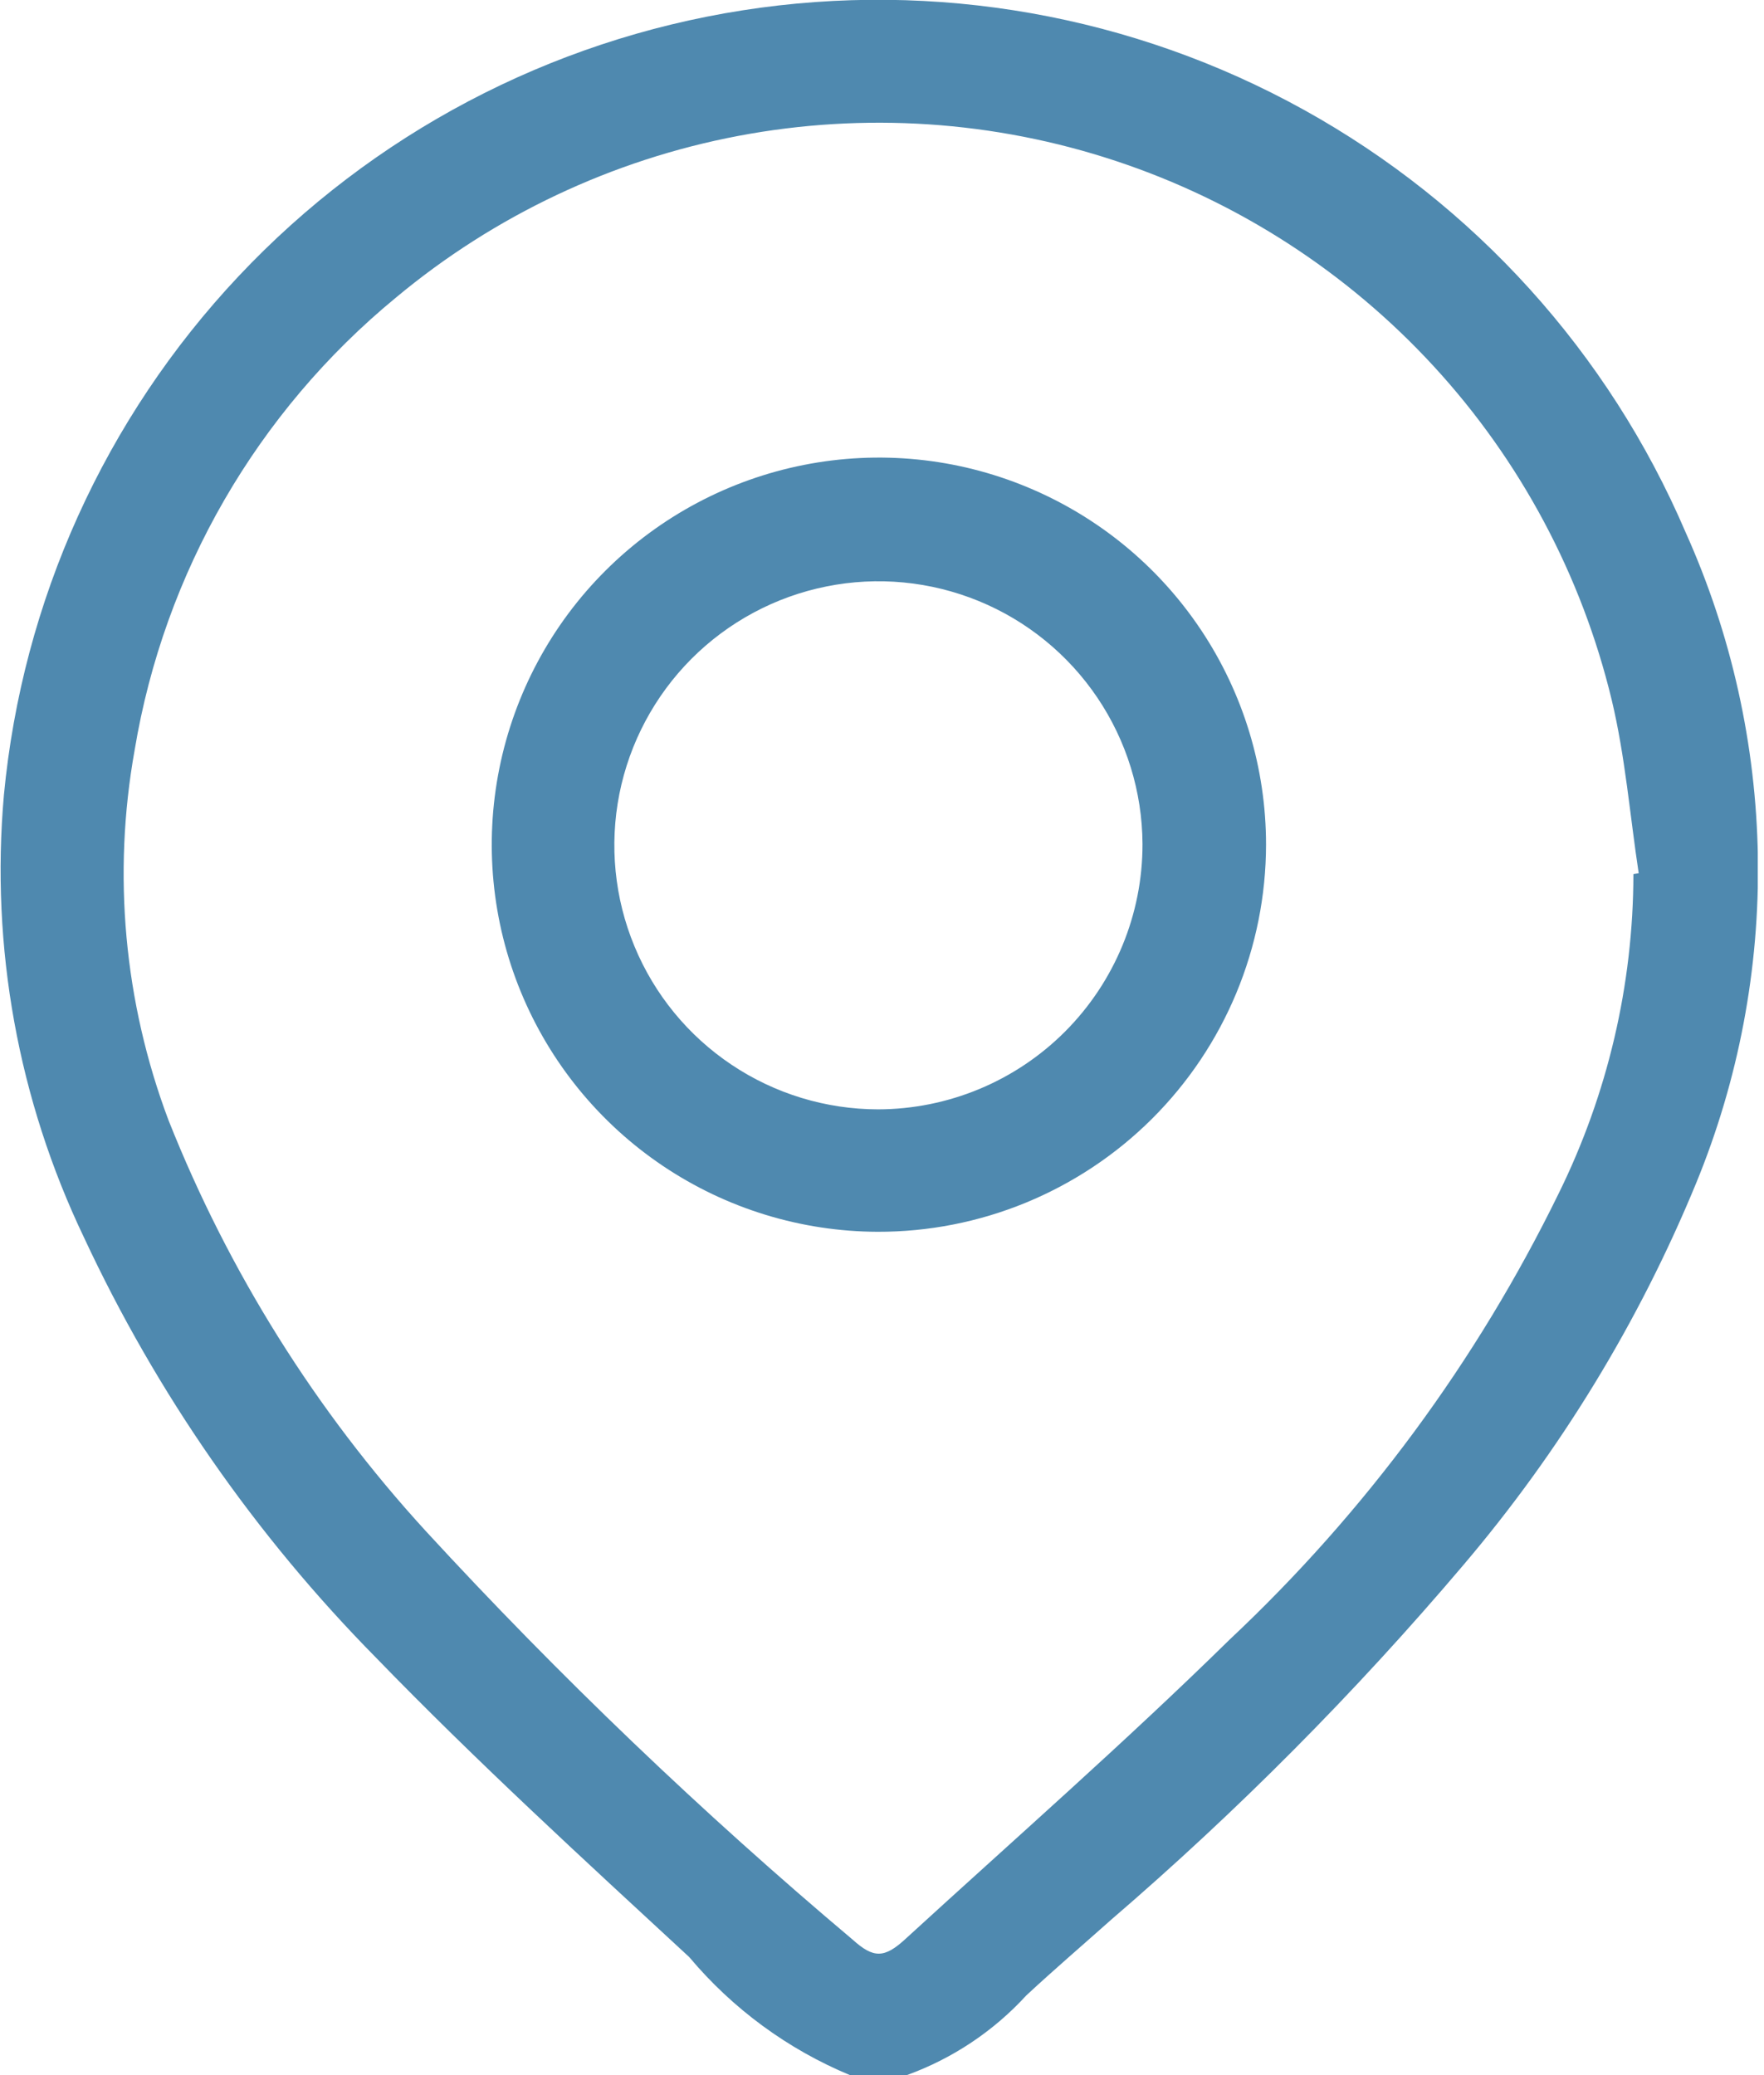
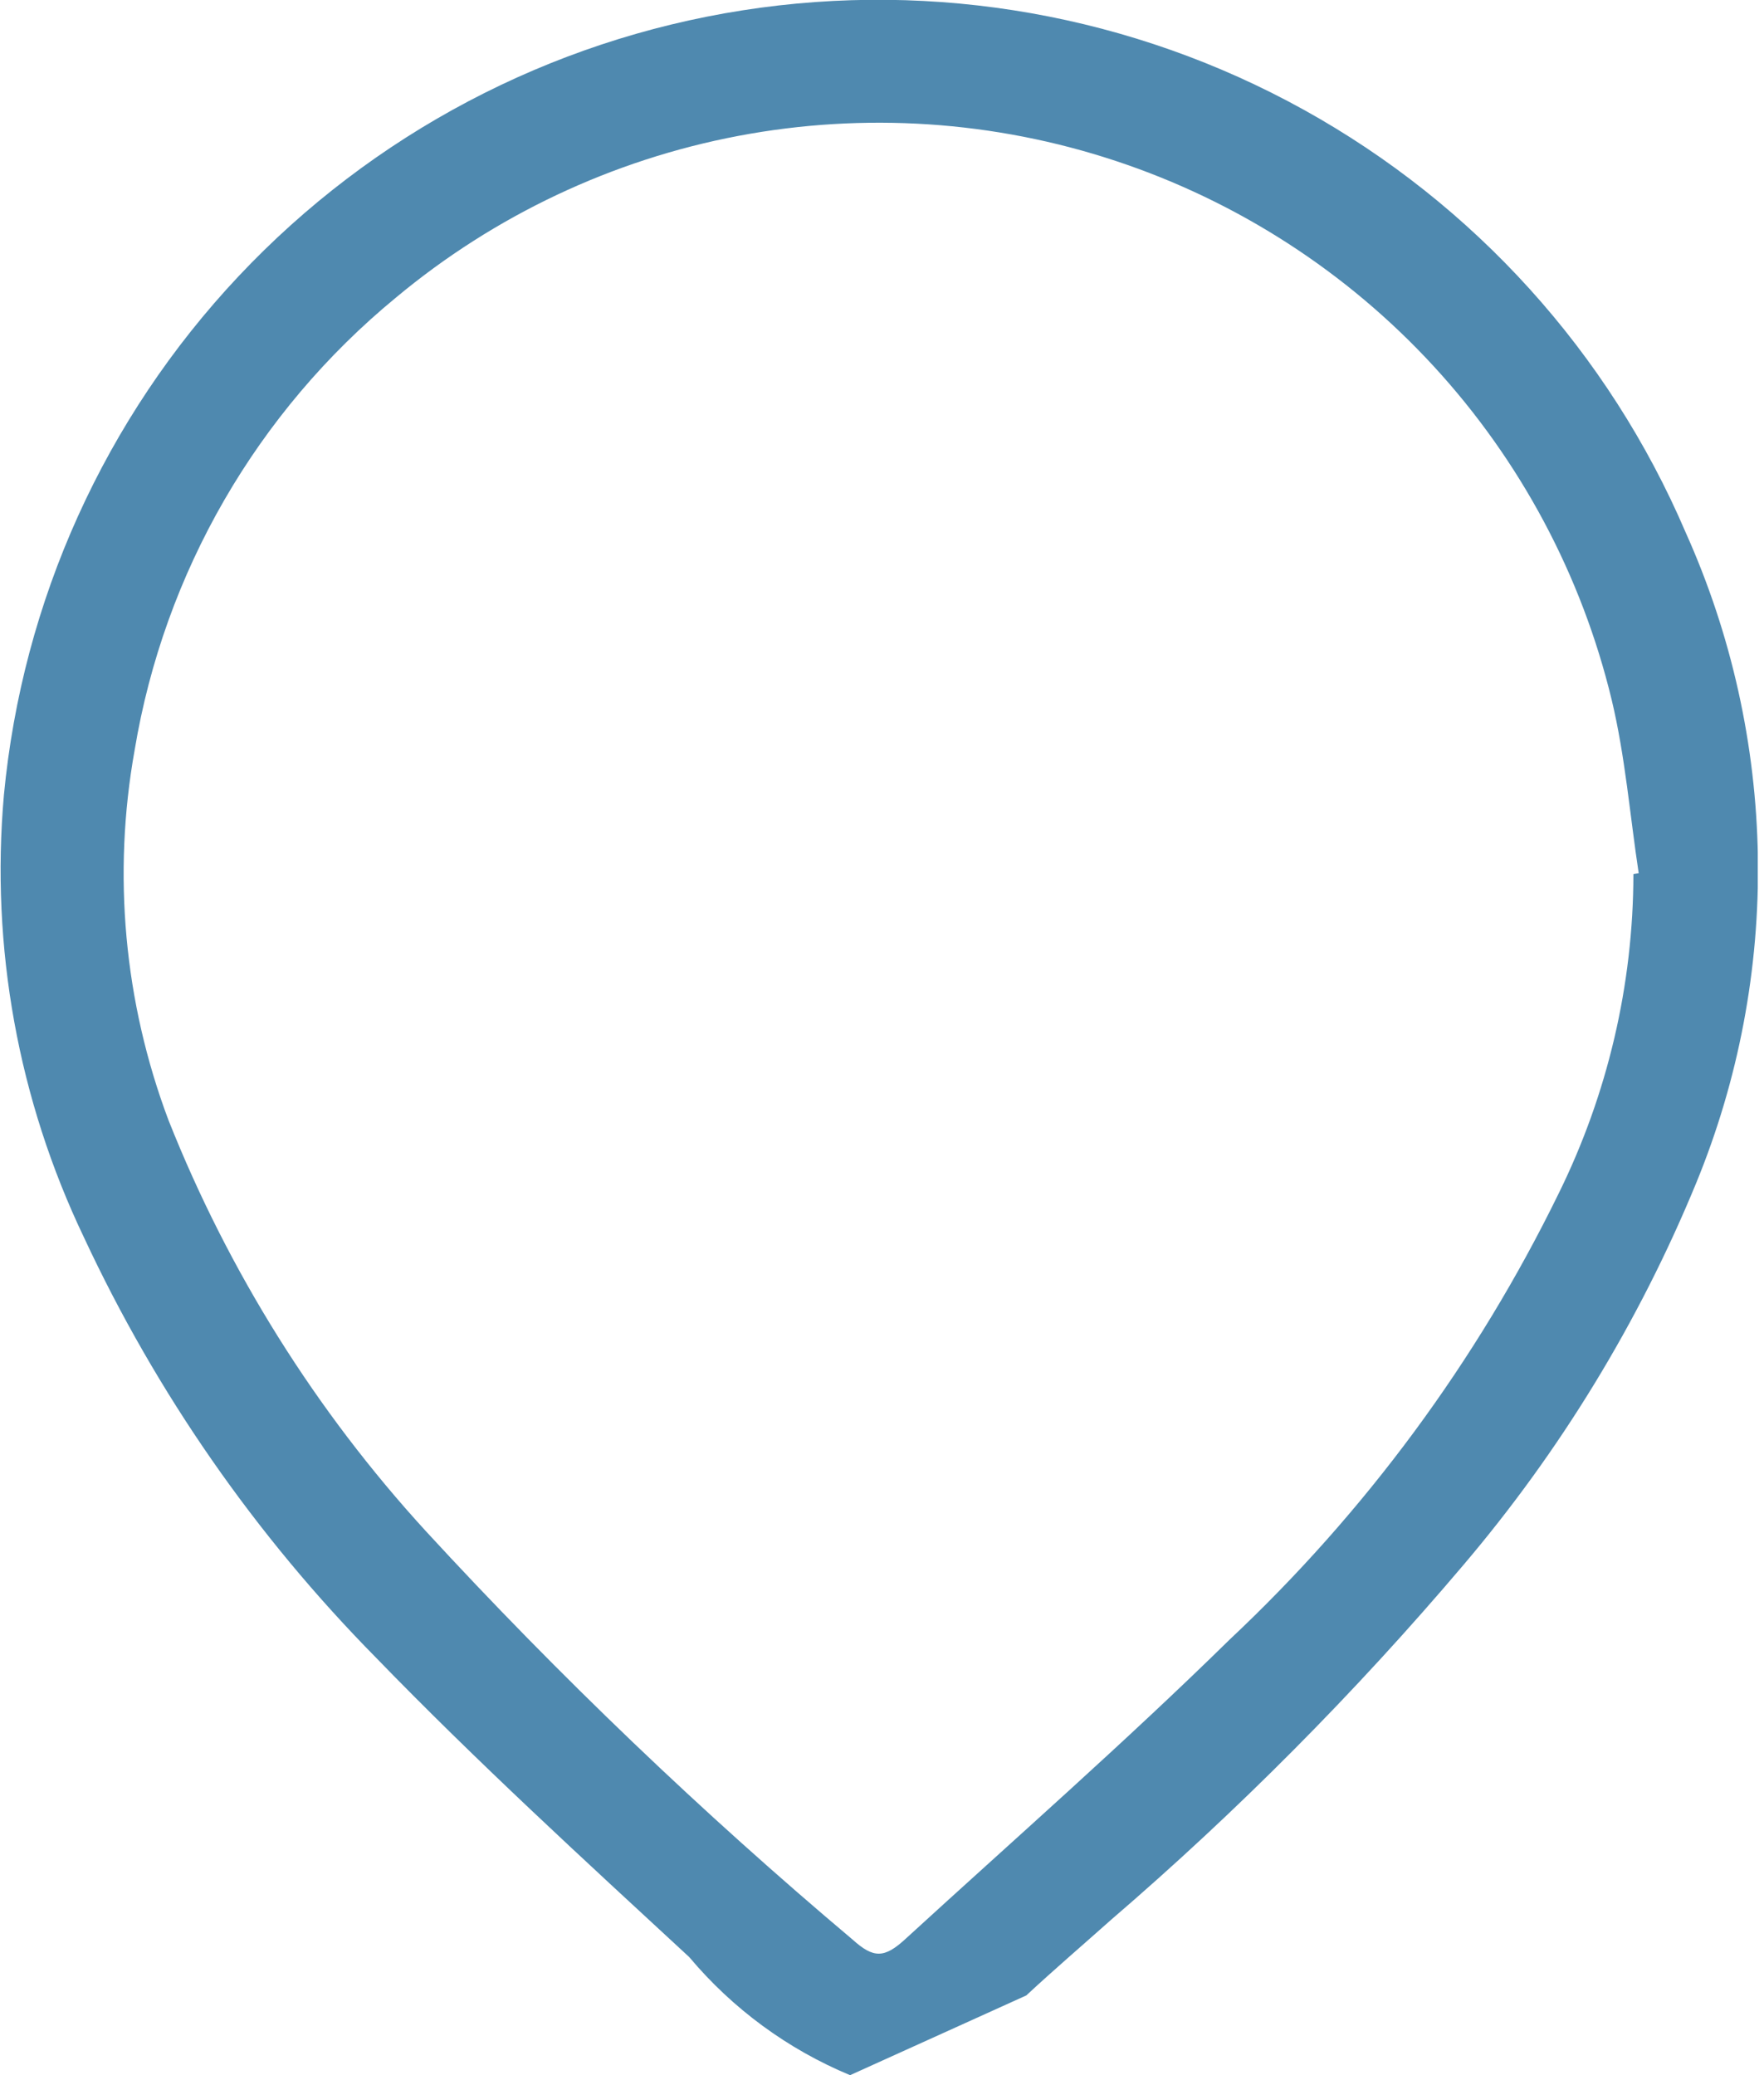
<svg xmlns="http://www.w3.org/2000/svg" width="34" height="40" viewBox="0 0 34 40" fill="none">
  <g clip-path="url(#clip0_98_25)">
-     <path d="M16.385 40.001C15.184 39.502 14.121 38.721 13.285 37.725C11.241 35.835 9.185 33.953 7.248 31.954C4.922 29.596 3.018 26.856 1.619 23.854C0.35 21.201 -0.183 18.257 0.075 15.328C0.43 11.582 2.022 8.062 4.6 5.323C7.179 2.583 10.596 0.78 14.313 0.199C18.03 -0.382 21.835 0.292 25.126 2.114C28.417 3.936 31.008 6.802 32.489 10.261C33.374 12.23 33.847 14.358 33.882 16.517C33.916 18.675 33.51 20.818 32.689 22.814C31.588 25.486 30.074 27.969 28.202 30.172C26.122 32.625 23.852 34.911 21.413 37.008C20.869 37.493 20.313 37.969 19.781 38.464C19.149 39.154 18.36 39.68 17.481 39.999L16.385 40.001ZM31.485 16.848L31.585 16.833C31.416 15.718 31.326 14.585 31.065 13.493C30.486 11.091 29.305 8.876 27.632 7.058C25.959 5.24 23.85 3.879 21.505 3.102C19.16 2.325 16.655 2.16 14.228 2.62C11.801 3.081 9.531 4.153 7.633 5.735C4.954 7.938 3.164 11.037 2.595 14.459C2.166 16.852 2.391 19.316 3.247 21.591C4.405 24.51 6.085 27.194 8.205 29.511C10.779 32.309 13.528 34.94 16.436 37.39C16.836 37.75 17.044 37.75 17.449 37.378C19.541 35.462 21.678 33.59 23.701 31.604C26.316 29.148 28.463 26.237 30.038 23.014C30.985 21.096 31.48 18.987 31.483 16.848H31.485Z" fill="#4F89AF" />
-     <path d="M16.916 23.744C15.441 23.739 14.001 23.297 12.777 22.474C11.553 21.651 10.6 20.484 10.039 19.12C9.478 17.756 9.334 16.257 9.625 14.811C9.916 13.365 10.628 12.038 11.673 10.997C12.718 9.956 14.047 9.248 15.494 8.962C16.941 8.676 18.441 8.825 19.802 9.391C21.165 9.957 22.328 10.913 23.147 12.14C23.966 13.367 24.403 14.809 24.402 16.283C24.401 17.265 24.206 18.236 23.829 19.143C23.452 20.049 22.9 20.872 22.205 21.565C21.51 22.258 20.684 22.807 19.777 23.181C18.869 23.555 17.897 23.746 16.916 23.744ZM22.021 16.267C22.016 15.262 21.713 14.281 21.151 13.448C20.589 12.615 19.793 11.966 18.863 11.585C17.933 11.204 16.911 11.106 15.926 11.305C14.941 11.503 14.036 11.989 13.326 12.701C12.617 13.413 12.134 14.319 11.938 15.305C11.743 16.291 11.844 17.313 12.229 18.241C12.613 19.17 13.264 19.964 14.099 20.523C14.934 21.083 15.916 21.382 16.921 21.384C18.276 21.382 19.575 20.841 20.531 19.882C21.487 18.922 22.024 17.622 22.021 16.267Z" fill="#4F89AF" />
+     <path d="M16.385 40.001C15.184 39.502 14.121 38.721 13.285 37.725C11.241 35.835 9.185 33.953 7.248 31.954C4.922 29.596 3.018 26.856 1.619 23.854C0.35 21.201 -0.183 18.257 0.075 15.328C0.43 11.582 2.022 8.062 4.6 5.323C7.179 2.583 10.596 0.78 14.313 0.199C18.03 -0.382 21.835 0.292 25.126 2.114C28.417 3.936 31.008 6.802 32.489 10.261C33.374 12.23 33.847 14.358 33.882 16.517C33.916 18.675 33.51 20.818 32.689 22.814C31.588 25.486 30.074 27.969 28.202 30.172C26.122 32.625 23.852 34.911 21.413 37.008C20.869 37.493 20.313 37.969 19.781 38.464L16.385 40.001ZM31.485 16.848L31.585 16.833C31.416 15.718 31.326 14.585 31.065 13.493C30.486 11.091 29.305 8.876 27.632 7.058C25.959 5.24 23.85 3.879 21.505 3.102C19.16 2.325 16.655 2.16 14.228 2.62C11.801 3.081 9.531 4.153 7.633 5.735C4.954 7.938 3.164 11.037 2.595 14.459C2.166 16.852 2.391 19.316 3.247 21.591C4.405 24.51 6.085 27.194 8.205 29.511C10.779 32.309 13.528 34.94 16.436 37.39C16.836 37.75 17.044 37.75 17.449 37.378C19.541 35.462 21.678 33.59 23.701 31.604C26.316 29.148 28.463 26.237 30.038 23.014C30.985 21.096 31.48 18.987 31.483 16.848H31.485Z" fill="#4F89AF" />
  </g>
  <defs>
    <clipPath id="clip0_98_25">
      <rect width="33.88" height="40" fill="white" />
    </clipPath>
  </defs>
</svg>